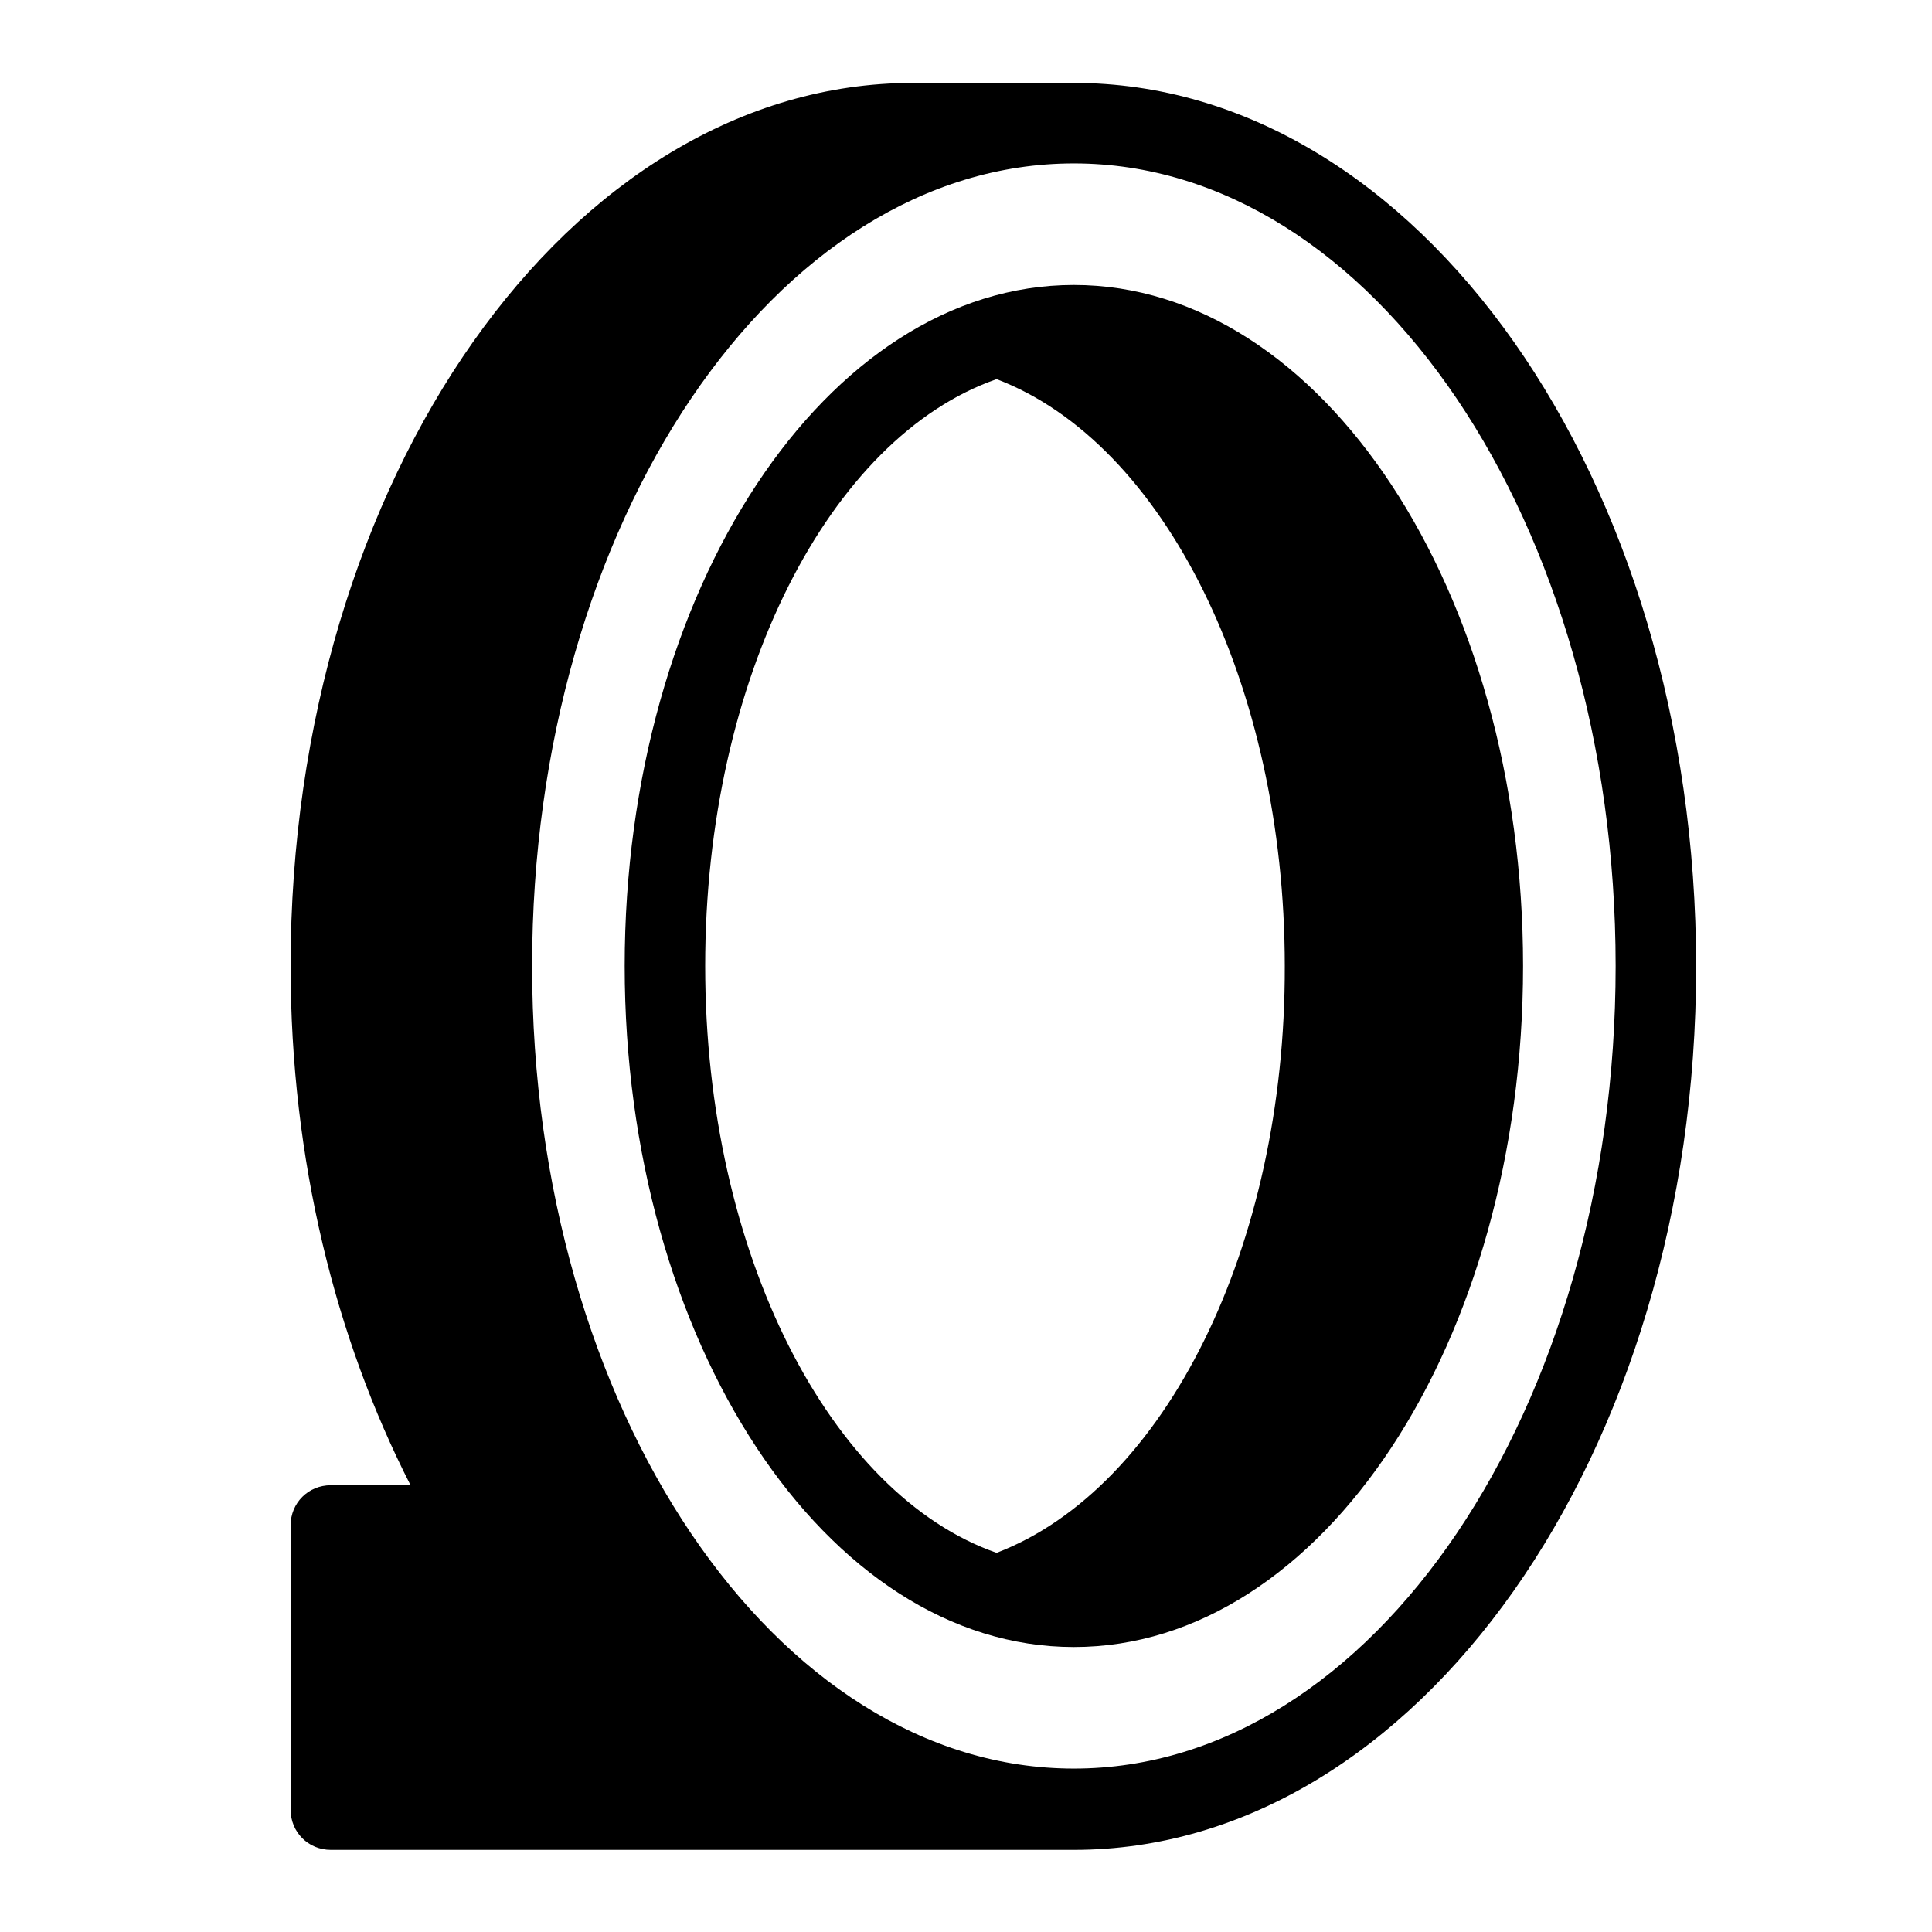
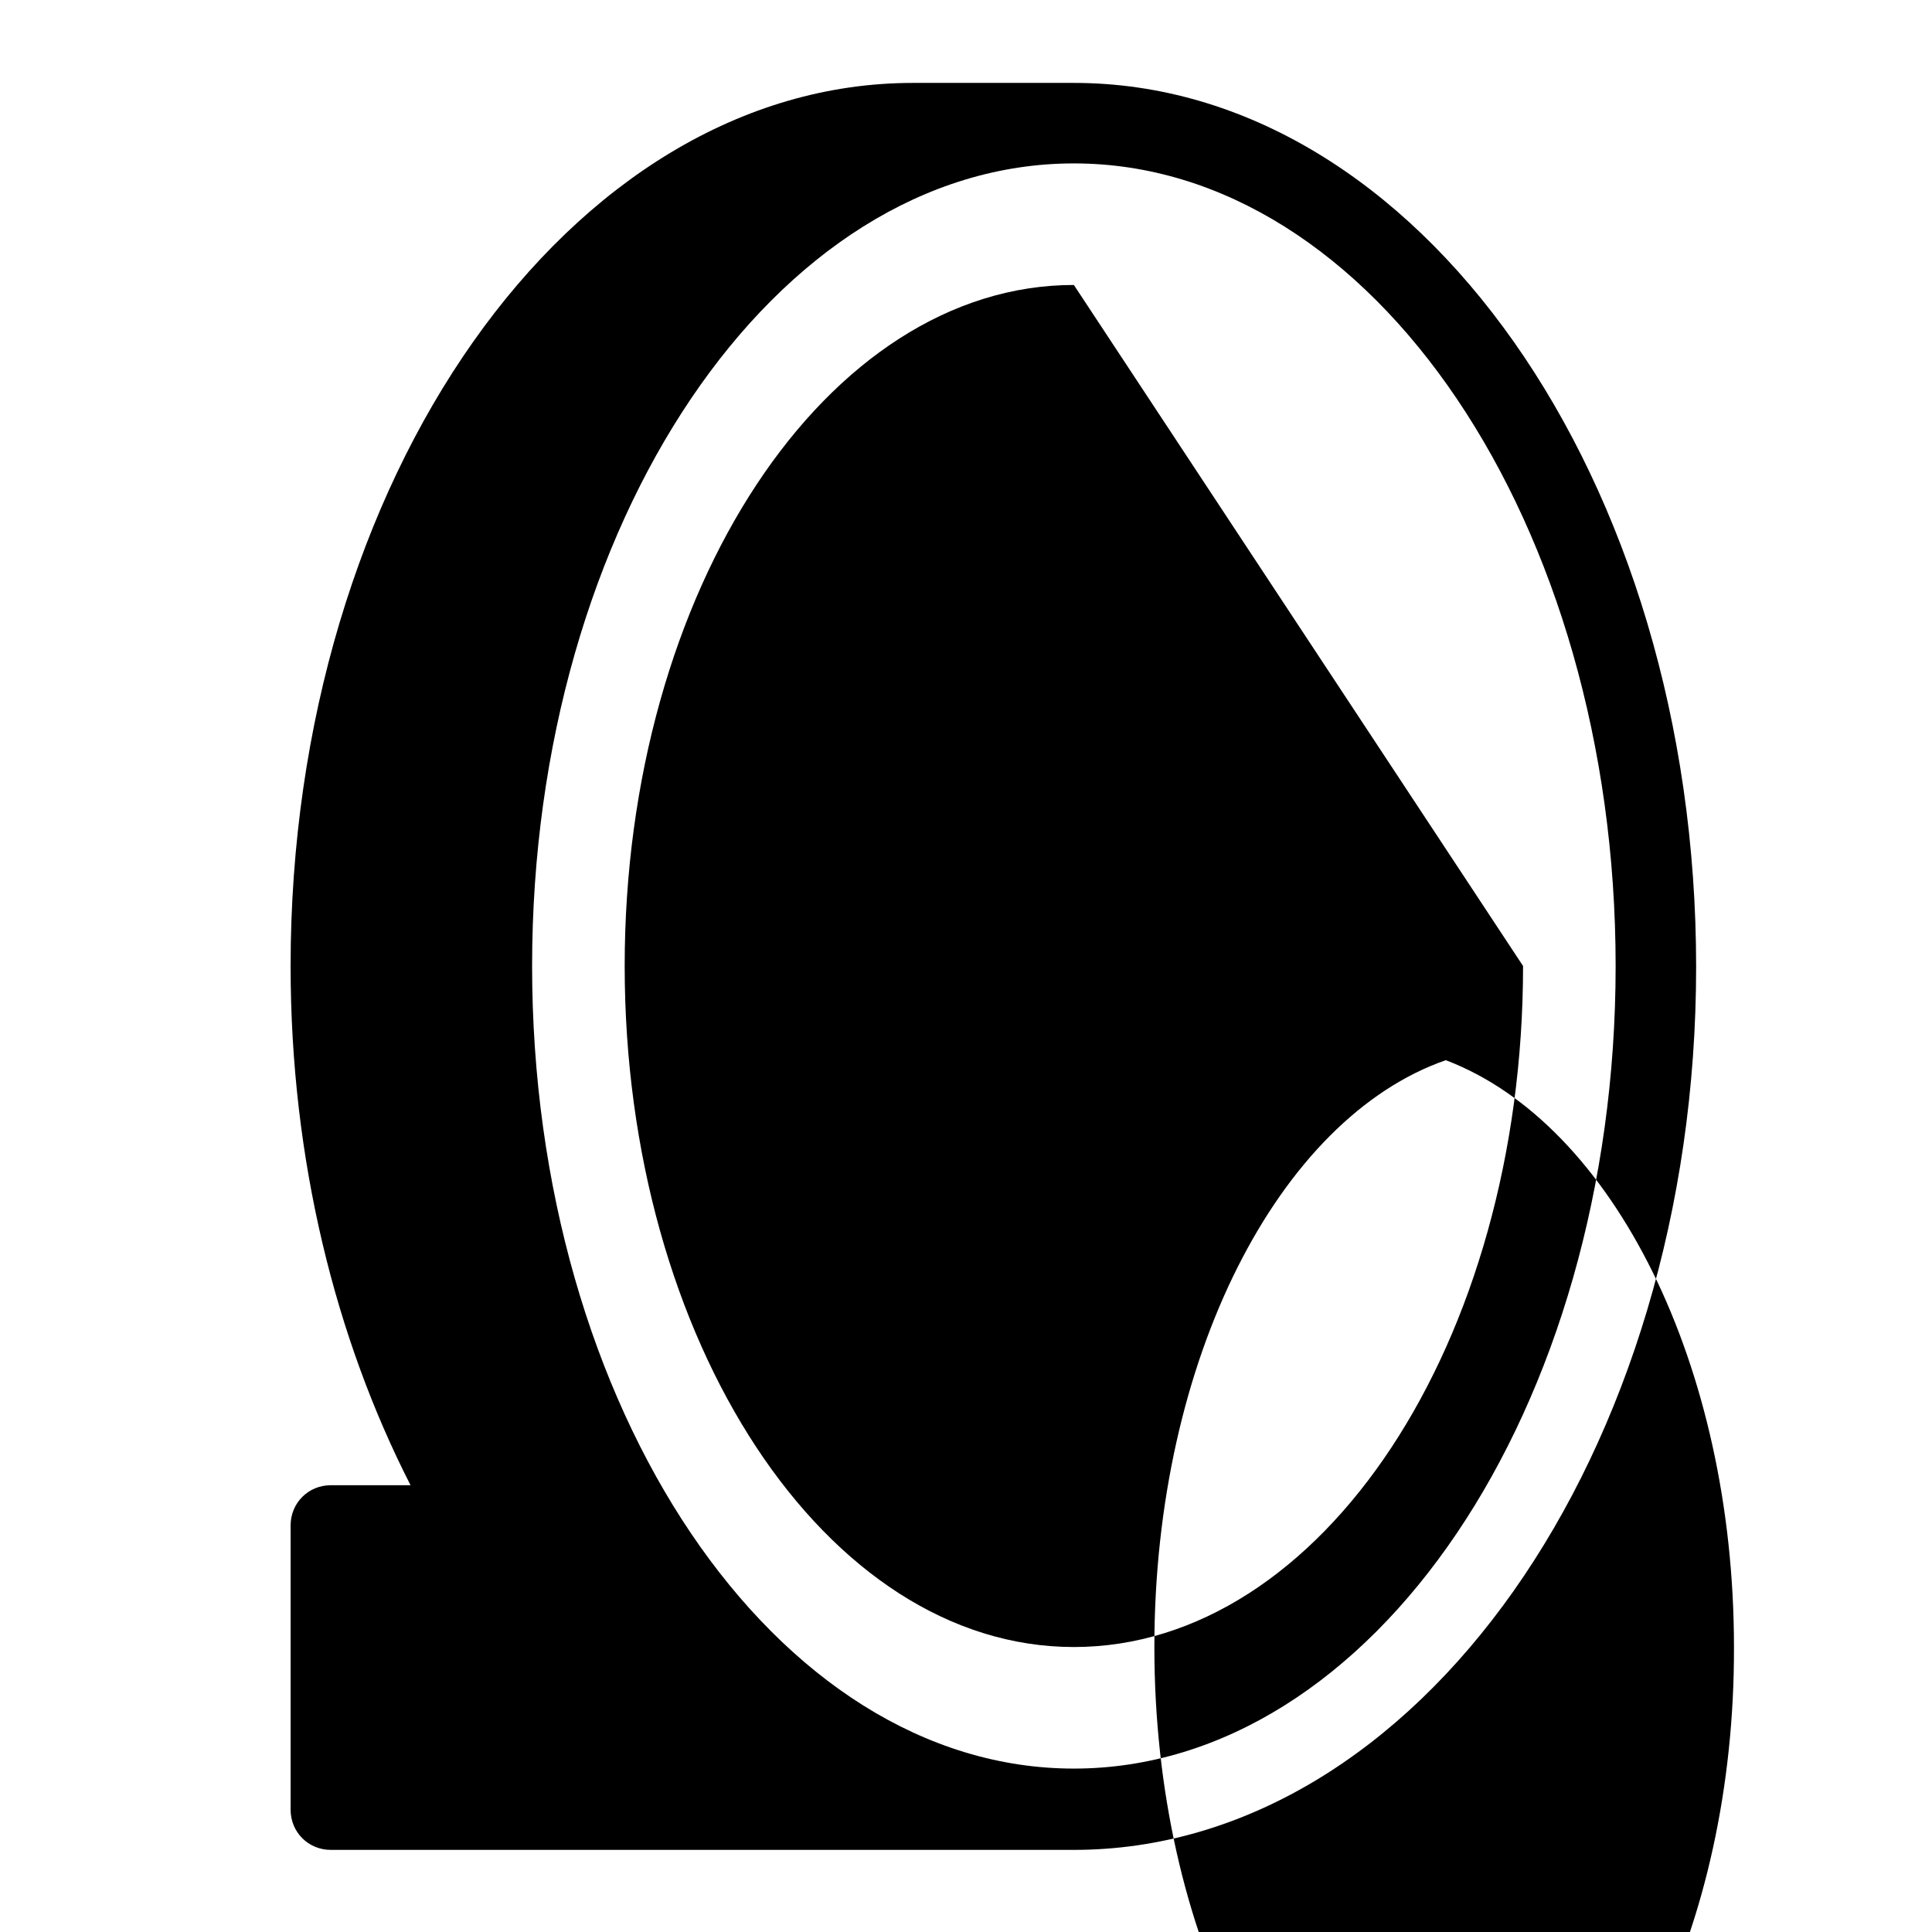
<svg xmlns="http://www.w3.org/2000/svg" width="800" height="800" viewBox="0 0 24 24">
-   <path fill="currentColor" d="M13.34 1.03h-2C7.08 1.03 3.61 5.95 3.61 12c0 2.41.56 4.63 1.49 6.45h-.99c-.28 0-.5.22-.5.5v3.53c0 .28.22.5.5.5h9.23c4.26 0 7.73-4.92 7.73-10.97c0-6.06-3.46-10.98-7.73-10.98m0 20.94c-3.71 0-6.73-4.47-6.73-9.97s3.02-9.97 6.73-9.97c3.71 0 6.73 4.47 6.73 9.97s-3.02 9.97-6.73 9.97m0-18.43c-3.07 0-5.58 3.79-5.58 8.46c0 4.66 2.5 8.46 5.58 8.46s5.58-3.79 5.58-8.46c0-4.66-2.5-8.46-5.58-8.46m-.96 15.75c-2.06-.72-3.62-3.71-3.62-7.29s1.55-6.57 3.62-7.29c2.08.79 3.58 3.8 3.58 7.29c.01 3.49-1.49 6.49-3.58 7.29" />
+   <path fill="currentColor" d="M13.34 1.03h-2C7.08 1.03 3.61 5.95 3.61 12c0 2.41.56 4.63 1.49 6.45h-.99c-.28 0-.5.22-.5.5v3.53c0 .28.22.5.5.5h9.23c4.26 0 7.73-4.92 7.73-10.97c0-6.06-3.46-10.98-7.73-10.98m0 20.94c-3.71 0-6.73-4.47-6.73-9.97s3.02-9.97 6.73-9.97c3.71 0 6.73 4.47 6.73 9.97s-3.02 9.97-6.73 9.97m0-18.43c-3.07 0-5.58 3.79-5.58 8.46c0 4.66 2.5 8.46 5.58 8.46s5.58-3.79 5.58-8.46m-.96 15.75c-2.06-.72-3.62-3.71-3.62-7.29s1.55-6.57 3.62-7.29c2.08.79 3.58 3.8 3.58 7.29c.01 3.49-1.49 6.49-3.58 7.29" />
</svg>